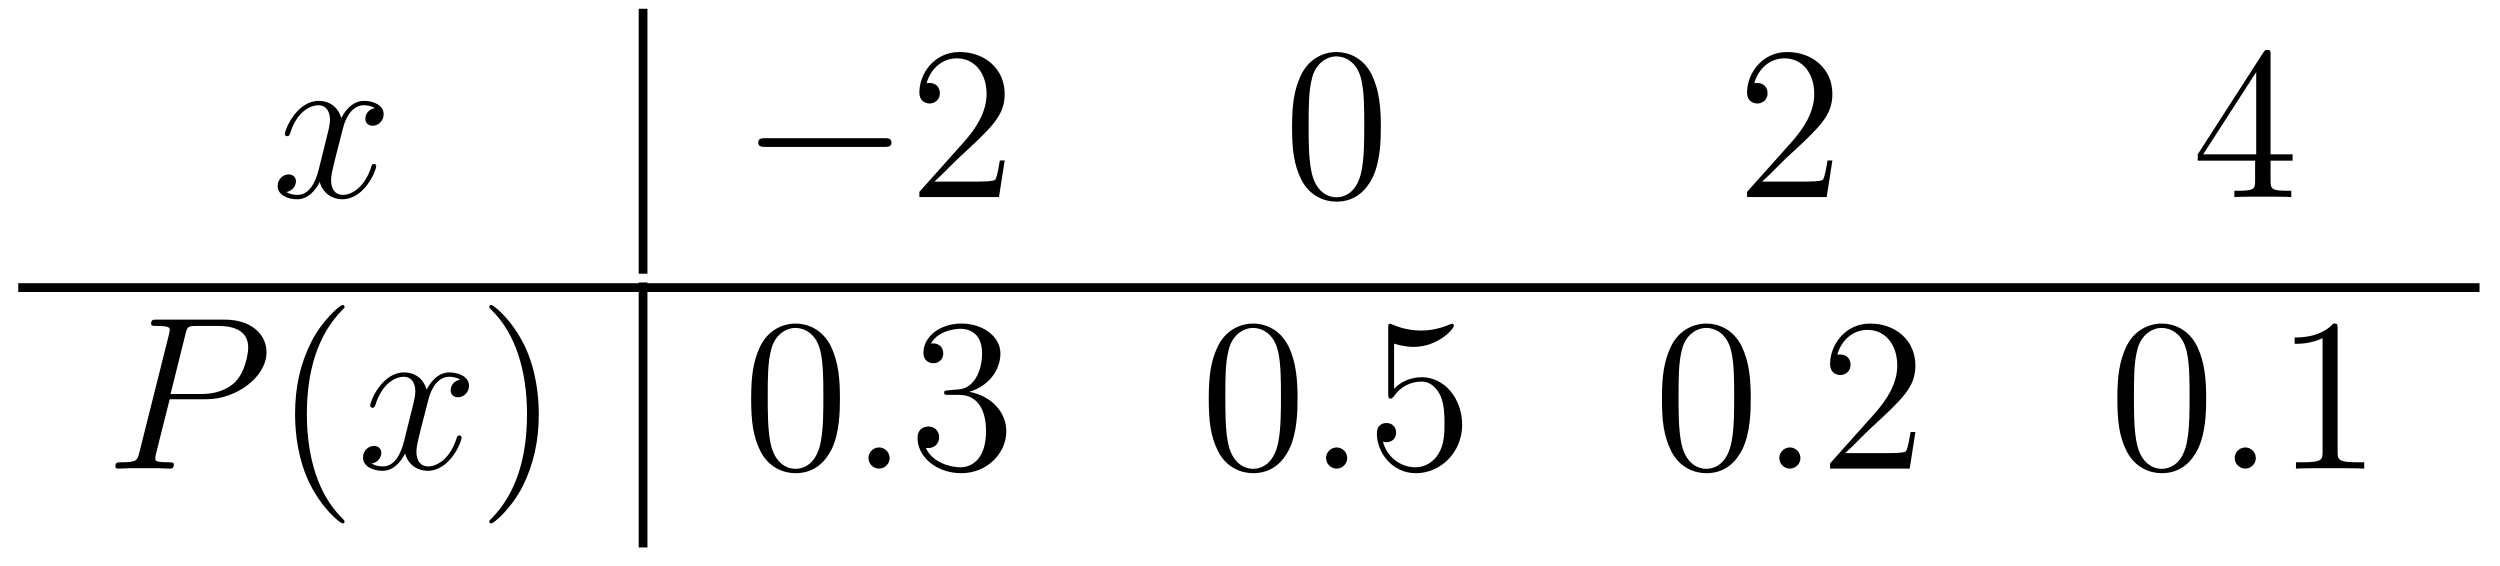
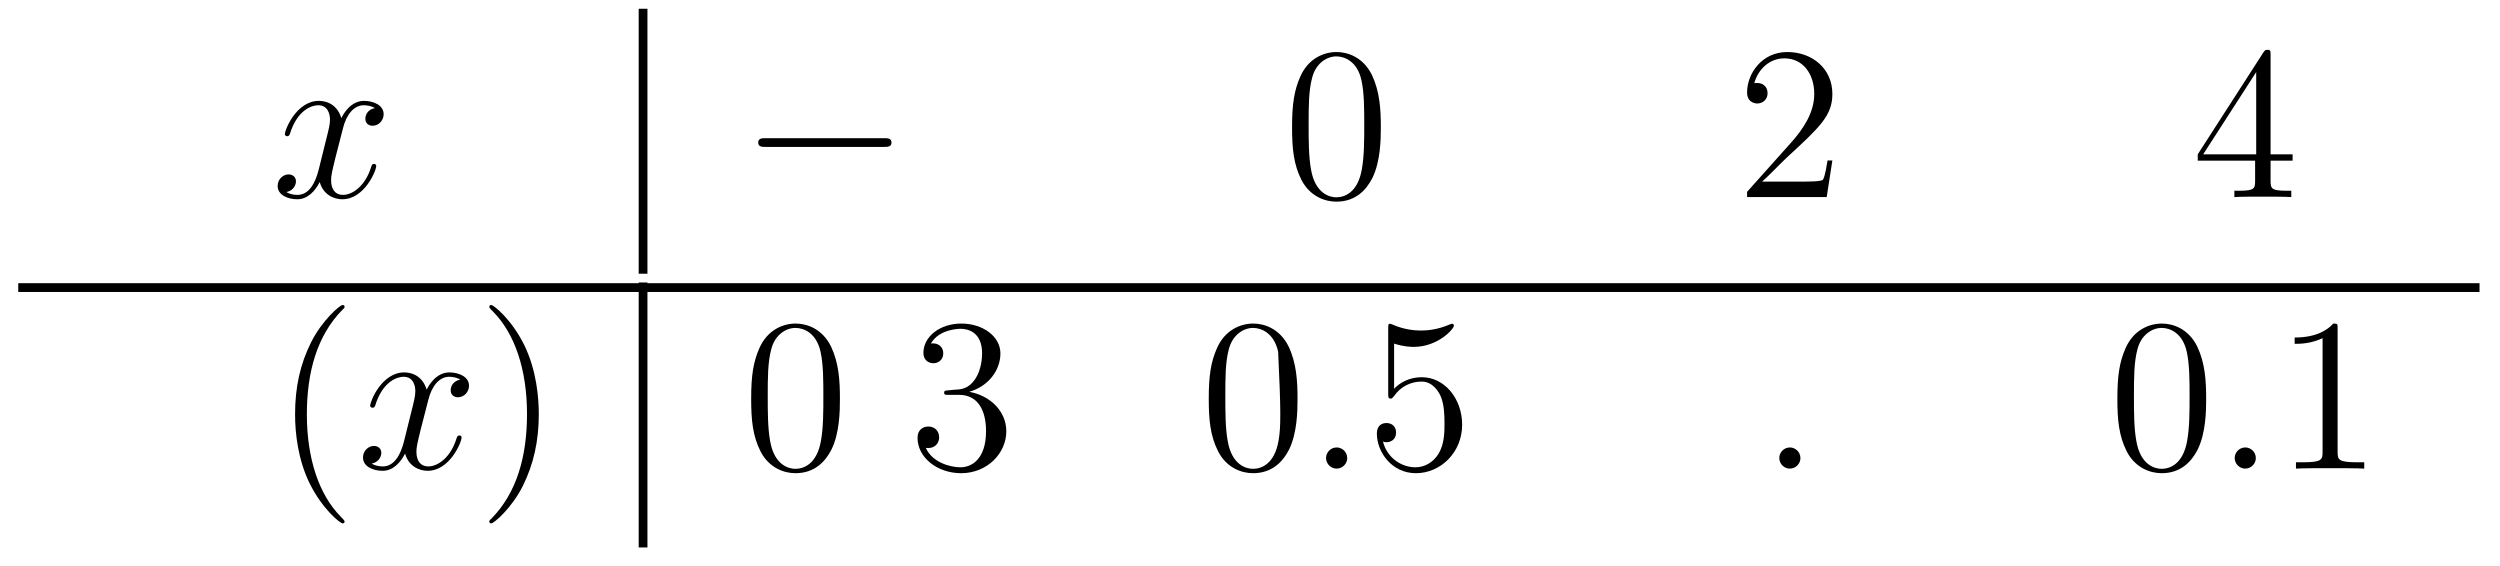
<svg xmlns="http://www.w3.org/2000/svg" version="1.1" width="137pt" height="31pt" viewBox="0 -31 137 31">
  <g id="page1">
    <g transform="matrix(1 0 0 -1 -237 611)">
      <path d="M257.546 636.077C257.164 636.006 257.021 635.719 257.021 635.492C257.021 635.205 257.248 635.109 257.414 635.109C257.773 635.109 258.024 635.42 258.024 635.742C258.024 636.245 257.45 636.472 256.949 636.472C256.219 636.472 255.812 635.754 255.706 635.527C255.431 636.424 254.689 636.472 254.474 636.472C253.255 636.472 252.61 634.906 252.61 634.643C252.61 634.595 252.656 634.535 252.74 634.535C252.836 634.535 252.86 634.607 252.884 634.655C253.291 635.982 254.092 636.233 254.438 636.233C254.976 636.233 255.084 635.731 255.084 635.444C255.084 635.181 255.012 634.906 254.868 634.332L254.462 632.694C254.282 631.977 253.937 631.32 253.302 631.32C253.243 631.32 252.944 631.32 252.692 631.475C253.123 631.559 253.219 631.917 253.219 632.061C253.219 632.3 253.039 632.443 252.812 632.443C252.526 632.443 252.215 632.192 252.215 631.81C252.215 631.308 252.776 631.08 253.291 631.08C253.865 631.08 254.27 631.535 254.522 632.025C254.713 631.32 255.311 631.08 255.754 631.08C256.973 631.08 257.618 632.647 257.618 632.909C257.618 632.969 257.57 633.017 257.498 633.017C257.39 633.017 257.378 632.957 257.344 632.862C257.021 631.81 256.327 631.32 255.79 631.32C255.371 631.32 255.144 631.63 255.144 632.12C255.144 632.383 255.191 632.575 255.383 633.364L255.8 634.989C255.98 635.707 256.386 636.233 256.937 636.233C256.961 636.233 257.296 636.233 257.546 636.077Z" />
      <path d="M272 627H272.48V641.52H272" />
      <path d="M285.436 633.949C285.638 633.949 285.854 633.949 285.854 634.188C285.854 634.428 285.638 634.428 285.436 634.428H278.969C278.765 634.428 278.55 634.428 278.55 634.188C278.55 633.949 278.765 633.949 278.969 633.949H285.436Z" />
-       <path d="M292.056 633.208H291.793C291.757 633.005 291.661 632.347 291.541 632.156C291.458 632.049 290.777 632.049 290.418 632.049H288.206C288.529 632.324 289.259 633.089 289.57 633.376C291.386 635.049 292.056 635.671 292.056 636.854C292.056 638.229 290.968 639.149 289.582 639.149C288.194 639.149 287.382 637.966 287.382 636.938C287.382 636.328 287.908 636.328 287.944 636.328C288.194 636.328 288.505 636.507 288.505 636.89C288.505 637.225 288.278 637.452 287.944 637.452C287.836 637.452 287.812 637.452 287.777 637.44C288.004 638.253 288.649 638.803 289.426 638.803C290.442 638.803 291.064 637.954 291.064 636.854C291.064 635.838 290.478 634.953 289.796 634.188L287.382 631.487V631.2H291.745L292.056 633.208Z" />
      <path d="M312.67 635.025C312.67 636.018 312.611 636.986 312.18 637.894C311.69 638.887 310.829 639.149 310.243 639.149C309.55 639.149 308.701 638.803 308.26 637.811C307.925 637.057 307.805 636.316 307.805 635.025C307.805 633.866 307.889 632.993 308.318 632.144C308.785 631.236 309.61 630.949 310.231 630.949C311.272 630.949 311.869 631.571 312.216 632.264C312.647 633.16 312.67 634.332 312.67 635.025ZM310.231 631.188C309.85 631.188 309.072 631.403 308.845 632.706C308.713 633.423 308.713 634.332 308.713 635.169C308.713 636.149 308.713 637.033 308.905 637.739C309.108 638.54 309.718 638.91 310.231 638.91C310.686 638.91 311.38 638.635 311.606 637.608C311.761 636.926 311.761 635.982 311.761 635.169C311.761 634.368 311.761 633.459 311.63 632.73C311.404 631.415 310.65 631.188 310.231 631.188Z" />
      <path d="M337.414 633.208H337.151C337.115 633.005 337.019 632.347 336.899 632.156C336.816 632.049 336.134 632.049 335.776 632.049H333.564C333.887 632.324 334.616 633.089 334.927 633.376C336.744 635.049 337.414 635.671 337.414 636.854C337.414 638.229 336.325 639.149 334.939 639.149C333.552 639.149 332.74 637.966 332.74 636.938C332.74 636.328 333.265 636.328 333.301 636.328C333.552 636.328 333.863 636.507 333.863 636.89C333.863 637.225 333.636 637.452 333.301 637.452C333.193 637.452 333.17 637.452 333.134 637.44C333.361 638.253 334.007 638.803 334.783 638.803C335.8 638.803 336.421 637.954 336.421 636.854C336.421 635.838 335.836 634.953 335.154 634.188L332.74 631.487V631.2H337.103L337.414 633.208Z" />
      <path d="M361.428 638.982C361.428 639.209 361.428 639.269 361.261 639.269C361.165 639.269 361.129 639.269 361.033 639.126L357.436 633.543V633.196H360.58V632.108C360.58 631.666 360.556 631.547 359.683 631.547H359.443V631.2C359.719 631.224 360.662 631.224 360.997 631.224S362.288 631.224 362.563 631.2V631.547H362.324C361.464 631.547 361.428 631.666 361.428 632.108V633.196H362.635V633.543H361.428V638.982ZM360.64 638.05V633.543H357.734L360.64 638.05Z" />
      <path d="M238 626H372.878V626.481H238" />
-       <path d="M246.299 620.121H248.306C249.956 620.121 251.606 621.341 251.606 622.703C251.606 623.636 250.817 624.485 249.311 624.485H245.617C245.39 624.485 245.282 624.485 245.282 624.258C245.282 624.138 245.39 624.138 245.569 624.138C246.299 624.138 246.299 624.042 246.299 623.911C246.299 623.887 246.299 623.815 246.251 623.636L244.637 617.205C244.529 616.786 244.505 616.667 243.668 616.667C243.442 616.667 243.322 616.667 243.322 616.452C243.322 616.32 243.43 616.32 243.502 616.32C243.728 616.32 243.967 616.344 244.194 616.344H245.593C245.82 616.344 246.071 616.32 246.299 616.32C246.394 616.32 246.526 616.32 246.526 616.547C246.526 616.667 246.418 616.667 246.239 616.667C245.521 616.667 245.509 616.75 245.509 616.87C245.509 616.93 245.521 617.013 245.533 617.073L246.299 620.121ZM247.159 623.672C247.266 624.114 247.314 624.138 247.781 624.138H248.964C249.86 624.138 250.602 623.851 250.602 622.954C250.602 622.644 250.446 621.627 249.896 621.078C249.694 620.862 249.12 620.408 248.032 620.408H246.347L247.159 623.672Z" />
      <path d="M255.883 613.415C255.883 613.451 255.883 613.475 255.68 613.678C254.485 614.886 253.816 616.858 253.816 619.297C253.816 621.616 254.377 623.612 255.764 625.023C255.883 625.13 255.883 625.154 255.883 625.19C255.883 625.262 255.824 625.286 255.776 625.286C255.62 625.286 254.64 624.425 254.054 623.253C253.445 622.046 253.17 620.767 253.17 619.297C253.17 618.232 253.337 616.81 253.958 615.531C254.664 614.097 255.644 613.319 255.776 613.319C255.824 613.319 255.883 613.343 255.883 613.415Z" />
      <path d="M262.224 621.197C261.841 621.126 261.697 620.839 261.697 620.612C261.697 620.325 261.925 620.229 262.092 620.229C262.451 620.229 262.702 620.54 262.702 620.862C262.702 621.365 262.128 621.592 261.625 621.592C260.897 621.592 260.49 620.874 260.382 620.647C260.107 621.544 259.367 621.592 259.151 621.592C257.932 621.592 257.286 620.026 257.286 619.763C257.286 619.715 257.334 619.655 257.418 619.655C257.514 619.655 257.538 619.727 257.561 619.775C257.968 621.102 258.769 621.353 259.115 621.353C259.654 621.353 259.76 620.851 259.76 620.564C259.76 620.301 259.69 620.026 259.546 619.452L259.139 617.814C258.96 617.097 258.613 616.44 257.98 616.44C257.92 616.44 257.621 616.44 257.37 616.595C257.801 616.679 257.896 617.037 257.896 617.181C257.896 617.42 257.717 617.563 257.49 617.563C257.203 617.563 256.892 617.312 256.892 616.93C256.892 616.428 257.454 616.2 257.968 616.2C258.541 616.2 258.948 616.655 259.199 617.145C259.391 616.44 259.988 616.2 260.43 616.2C261.649 616.2 262.295 617.767 262.295 618.029C262.295 618.089 262.247 618.137 262.176 618.137C262.068 618.137 262.056 618.077 262.02 617.982C261.697 616.93 261.004 616.44 260.466 616.44C260.048 616.44 259.82 616.75 259.82 617.24C259.82 617.503 259.868 617.695 260.059 618.484L260.478 620.109C260.658 620.827 261.064 621.353 261.613 621.353C261.638 621.353 261.972 621.353 262.224 621.197Z" />
      <path d="M266.526 619.297C266.526 620.205 266.406 621.687 265.738 623.074C265.032 624.508 264.052 625.286 263.92 625.286C263.872 625.286 263.813 625.262 263.813 625.19C263.813 625.154 263.813 625.13 264.016 624.927C265.211 623.72 265.88 621.747 265.88 619.308C265.88 616.989 265.319 614.993 263.932 613.582C263.813 613.475 263.813 613.451 263.813 613.415C263.813 613.343 263.872 613.319 263.92 613.319C264.076 613.319 265.056 614.18 265.642 615.352C266.251 616.571 266.526 617.862 266.526 619.297Z" />
      <path d="M272 612H272.48V626.52H272" />
      <path d="M283.028 620.145C283.028 621.138 282.97 622.106 282.539 623.014C282.049 624.007 281.188 624.269 280.602 624.269C279.908 624.269 279.06 623.923 278.618 622.931C278.284 622.177 278.164 621.436 278.164 620.145C278.164 618.986 278.248 618.113 278.677 617.264C279.144 616.356 279.968 616.069 280.59 616.069C281.63 616.069 282.228 616.691 282.575 617.384C283.006 618.28 283.028 619.452 283.028 620.145ZM280.59 616.308C280.208 616.308 279.431 616.523 279.204 617.826C279.072 618.543 279.072 619.452 279.072 620.289C279.072 621.269 279.072 622.153 279.264 622.859C279.467 623.66 280.076 624.03 280.59 624.03C281.045 624.03 281.738 623.755 281.965 622.728C282.12 622.046 282.12 621.102 282.12 620.289C282.12 619.488 282.12 618.579 281.989 617.85C281.762 616.535 281.009 616.308 280.59 616.308Z" />
-       <path d="M285.752 616.894C285.752 617.24 285.464 617.48 285.178 617.48C284.832 617.48 284.592 617.193 284.592 616.906C284.592 616.559 284.879 616.32 285.166 616.32C285.512 616.32 285.752 616.607 285.752 616.894Z" />
      <path d="M288.99 620.612C288.787 620.6 288.739 620.587 288.739 620.48C288.739 620.361 288.799 620.361 289.014 620.361H289.564C290.58 620.361 291.035 619.524 291.035 618.376C291.035 616.81 290.221 616.392 289.636 616.392C289.062 616.392 288.082 616.667 287.735 617.456C288.118 617.396 288.464 617.611 288.464 618.041C288.464 618.388 288.214 618.627 287.879 618.627C287.592 618.627 287.281 618.46 287.281 618.006C287.281 616.942 288.344 616.069 289.672 616.069C291.094 616.069 292.146 617.157 292.146 618.364C292.146 619.464 291.262 620.325 290.113 620.528C291.154 620.827 291.823 621.699 291.823 622.632C291.823 623.576 290.843 624.269 289.684 624.269C288.488 624.269 287.604 623.54 287.604 622.668C287.604 622.189 287.974 622.094 288.154 622.094C288.404 622.094 288.691 622.273 288.691 622.632C288.691 623.014 288.404 623.182 288.142 623.182C288.07 623.182 288.046 623.182 288.01 623.17C288.464 623.982 289.588 623.982 289.648 623.982C290.042 623.982 290.819 623.803 290.819 622.632C290.819 622.405 290.784 621.735 290.436 621.221C290.078 620.695 289.672 620.659 289.349 620.647L288.99 620.612Z" />
-       <path d="M308.105 620.145C308.105 621.138 308.045 622.106 307.615 623.014C307.124 624.007 306.264 624.269 305.678 624.269C304.985 624.269 304.136 623.923 303.694 622.931C303.359 622.177 303.24 621.436 303.24 620.145C303.24 618.986 303.323 618.113 303.754 617.264C304.22 616.356 305.045 616.069 305.666 616.069C306.707 616.069 307.304 616.691 307.651 617.384C308.081 618.28 308.105 619.452 308.105 620.145ZM305.666 616.308C305.284 616.308 304.507 616.523 304.279 617.826C304.148 618.543 304.148 619.452 304.148 620.289C304.148 621.269 304.148 622.153 304.339 622.859C304.543 623.66 305.153 624.03 305.666 624.03C306.12 624.03 306.814 623.755 307.042 622.728C307.196 622.046 307.196 621.102 307.196 620.289C307.196 619.488 307.196 618.579 307.064 617.85C306.838 616.535 306.085 616.308 305.666 616.308Z" />
+       <path d="M308.105 620.145C308.105 621.138 308.045 622.106 307.615 623.014C307.124 624.007 306.264 624.269 305.678 624.269C304.985 624.269 304.136 623.923 303.694 622.931C303.359 622.177 303.24 621.436 303.24 620.145C303.24 618.986 303.323 618.113 303.754 617.264C304.22 616.356 305.045 616.069 305.666 616.069C306.707 616.069 307.304 616.691 307.651 617.384C308.081 618.28 308.105 619.452 308.105 620.145ZM305.666 616.308C305.284 616.308 304.507 616.523 304.279 617.826C304.148 618.543 304.148 619.452 304.148 620.289C304.148 621.269 304.148 622.153 304.339 622.859C304.543 623.66 305.153 624.03 305.666 624.03C306.12 624.03 306.814 623.755 307.042 622.728C307.196 619.488 307.196 618.579 307.064 617.85C306.838 616.535 306.085 616.308 305.666 616.308Z" />
      <path d="M310.828 616.894C310.828 617.24 310.541 617.48 310.254 617.48C309.907 617.48 309.668 617.193 309.668 616.906C309.668 616.559 309.955 616.32 310.242 616.32C310.589 616.32 310.828 616.607 310.828 616.894Z" />
      <path d="M313.397 623.17C313.91 623.002 314.329 622.99 314.461 622.99C315.811 622.99 316.673 623.982 316.673 624.15C316.673 624.198 316.649 624.258 316.577 624.258C316.553 624.258 316.529 624.258 316.421 624.21C315.751 623.923 315.178 623.887 314.867 623.887C314.078 623.887 313.517 624.126 313.289 624.222C313.206 624.258 313.182 624.258 313.17 624.258C313.074 624.258 313.074 624.186 313.074 623.994V620.444C313.074 620.229 313.074 620.157 313.218 620.157C313.277 620.157 313.289 620.169 313.409 620.313C313.744 620.803 314.305 621.09 314.903 621.09C315.536 621.09 315.847 620.504 315.943 620.301C316.146 619.834 316.158 619.249 316.158 618.794C316.158 618.34 316.158 617.659 315.823 617.121C315.56 616.691 315.095 616.392 314.568 616.392C313.78 616.392 313.002 616.93 312.787 617.802C312.847 617.778 312.918 617.767 312.978 617.767C313.182 617.767 313.505 617.886 313.505 618.292C313.505 618.627 313.277 618.818 312.978 618.818C312.763 618.818 312.452 618.711 312.452 618.245C312.452 617.228 313.266 616.069 314.592 616.069C315.943 616.069 317.126 617.205 317.126 618.723C317.126 620.145 316.17 621.329 314.915 621.329C314.233 621.329 313.708 621.03 313.397 620.695V623.17Z" />
-       <path d="M332.941 620.145C332.941 621.138 332.881 622.106 332.45 623.014C331.961 624.007 331.1 624.269 330.515 624.269C329.821 624.269 328.972 623.923 328.53 622.931C328.195 622.177 328.075 621.436 328.075 620.145C328.075 618.986 328.159 618.113 328.59 617.264C329.056 616.356 329.881 616.069 330.503 616.069C331.542 616.069 332.14 616.691 332.486 617.384C332.917 618.28 332.941 619.452 332.941 620.145ZM330.503 616.308C330.12 616.308 329.342 616.523 329.116 617.826C328.985 618.543 328.985 619.452 328.985 620.289C328.985 621.269 328.985 622.153 329.176 622.859C329.378 623.66 329.988 624.03 330.503 624.03C330.956 624.03 331.65 623.755 331.877 622.728C332.033 622.046 332.033 621.102 332.033 620.289C332.033 619.488 332.033 618.579 331.901 617.85C331.674 616.535 330.92 616.308 330.503 616.308Z" />
      <path d="M335.664 616.894C335.664 617.24 335.377 617.48 335.09 617.48C334.744 617.48 334.505 617.193 334.505 616.906C334.505 616.559 334.792 616.32 335.078 616.32C335.425 616.32 335.664 616.607 335.664 616.894Z" />
-       <path d="M341.963 618.328H341.7C341.664 618.125 341.568 617.467 341.448 617.276C341.365 617.169 340.684 617.169 340.325 617.169H338.113C338.436 617.444 339.166 618.209 339.476 618.496C341.293 620.169 341.963 620.791 341.963 621.974C341.963 623.349 340.874 624.269 339.488 624.269C338.101 624.269 337.289 623.086 337.289 622.058C337.289 621.448 337.814 621.448 337.85 621.448C338.101 621.448 338.412 621.627 338.412 622.01C338.412 622.345 338.185 622.572 337.85 622.572C337.742 622.572 337.72 622.572 337.684 622.56C337.91 623.373 338.556 623.923 339.332 623.923C340.349 623.923 340.97 623.074 340.97 621.974C340.97 620.958 340.385 620.073 339.703 619.308L337.289 616.607V616.32H341.652L341.963 618.328Z" />
      <path d="M357.898 620.145C357.898 621.138 357.838 622.106 357.407 623.014C356.917 624.007 356.056 624.269 355.47 624.269C354.778 624.269 353.928 623.923 353.486 622.931C353.152 622.177 353.032 621.436 353.032 620.145C353.032 618.986 353.116 618.113 353.545 617.264C354.012 616.356 354.838 616.069 355.459 616.069C356.498 616.069 357.096 616.691 357.443 617.384C357.874 618.28 357.898 619.452 357.898 620.145ZM355.459 616.308C355.076 616.308 354.299 616.523 354.072 617.826C353.94 618.543 353.94 619.452 353.94 620.289C353.94 621.269 353.94 622.153 354.132 622.859C354.335 623.66 354.944 624.03 355.459 624.03C355.913 624.03 356.606 623.755 356.833 622.728C356.989 622.046 356.989 621.102 356.989 620.289C356.989 619.488 356.989 618.579 356.857 617.85C356.63 616.535 355.877 616.308 355.459 616.308Z" />
      <path d="M360.62 616.894C360.62 617.24 360.334 617.48 360.047 617.48C359.7 617.48 359.461 617.193 359.461 616.906C359.461 616.559 359.748 616.32 360.035 616.32C360.38 616.32 360.62 616.607 360.62 616.894Z" />
      <path d="M365.101 623.982C365.101 624.258 365.101 624.269 364.862 624.269C364.576 623.947 363.978 623.504 362.747 623.504V623.158C363.022 623.158 363.619 623.158 364.277 623.468V617.24C364.277 616.81 364.241 616.667 363.188 616.667H362.819V616.32C363.142 616.344 364.301 616.344 364.696 616.344S366.238 616.344 366.56 616.32V616.667H366.19C365.137 616.667 365.101 616.81 365.101 617.24V623.982Z" />
    </g>
  </g>
</svg>